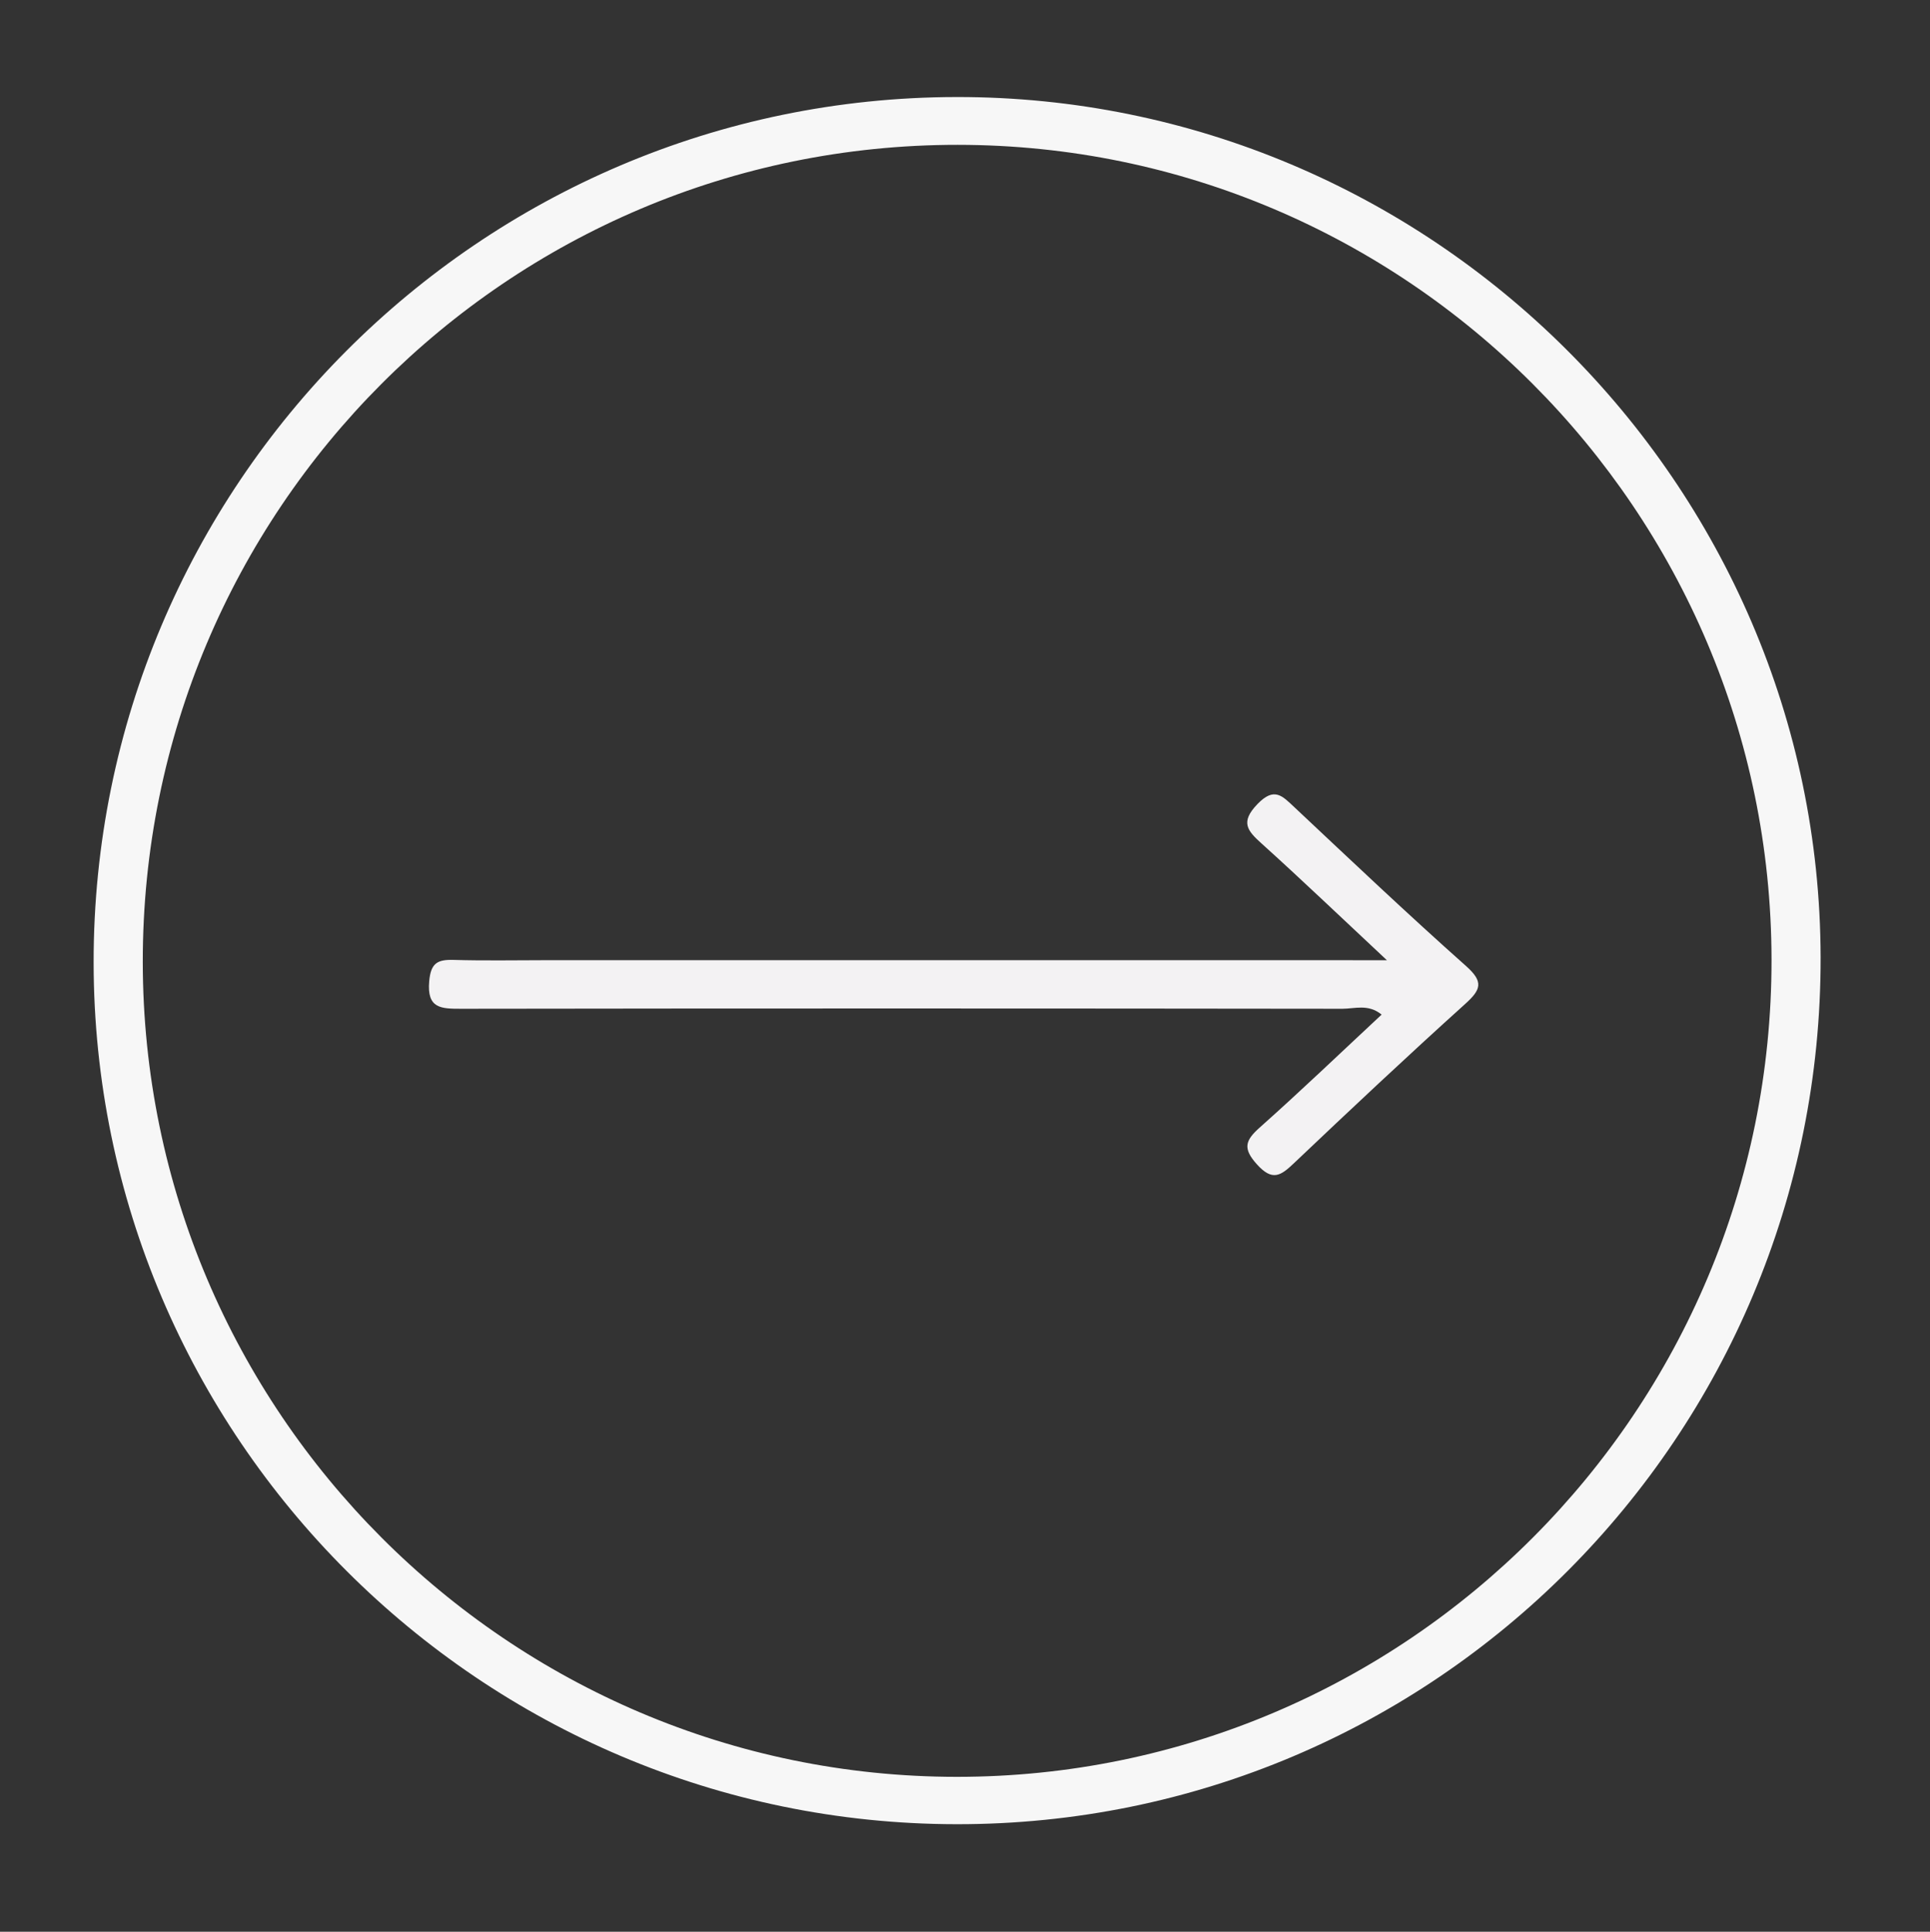
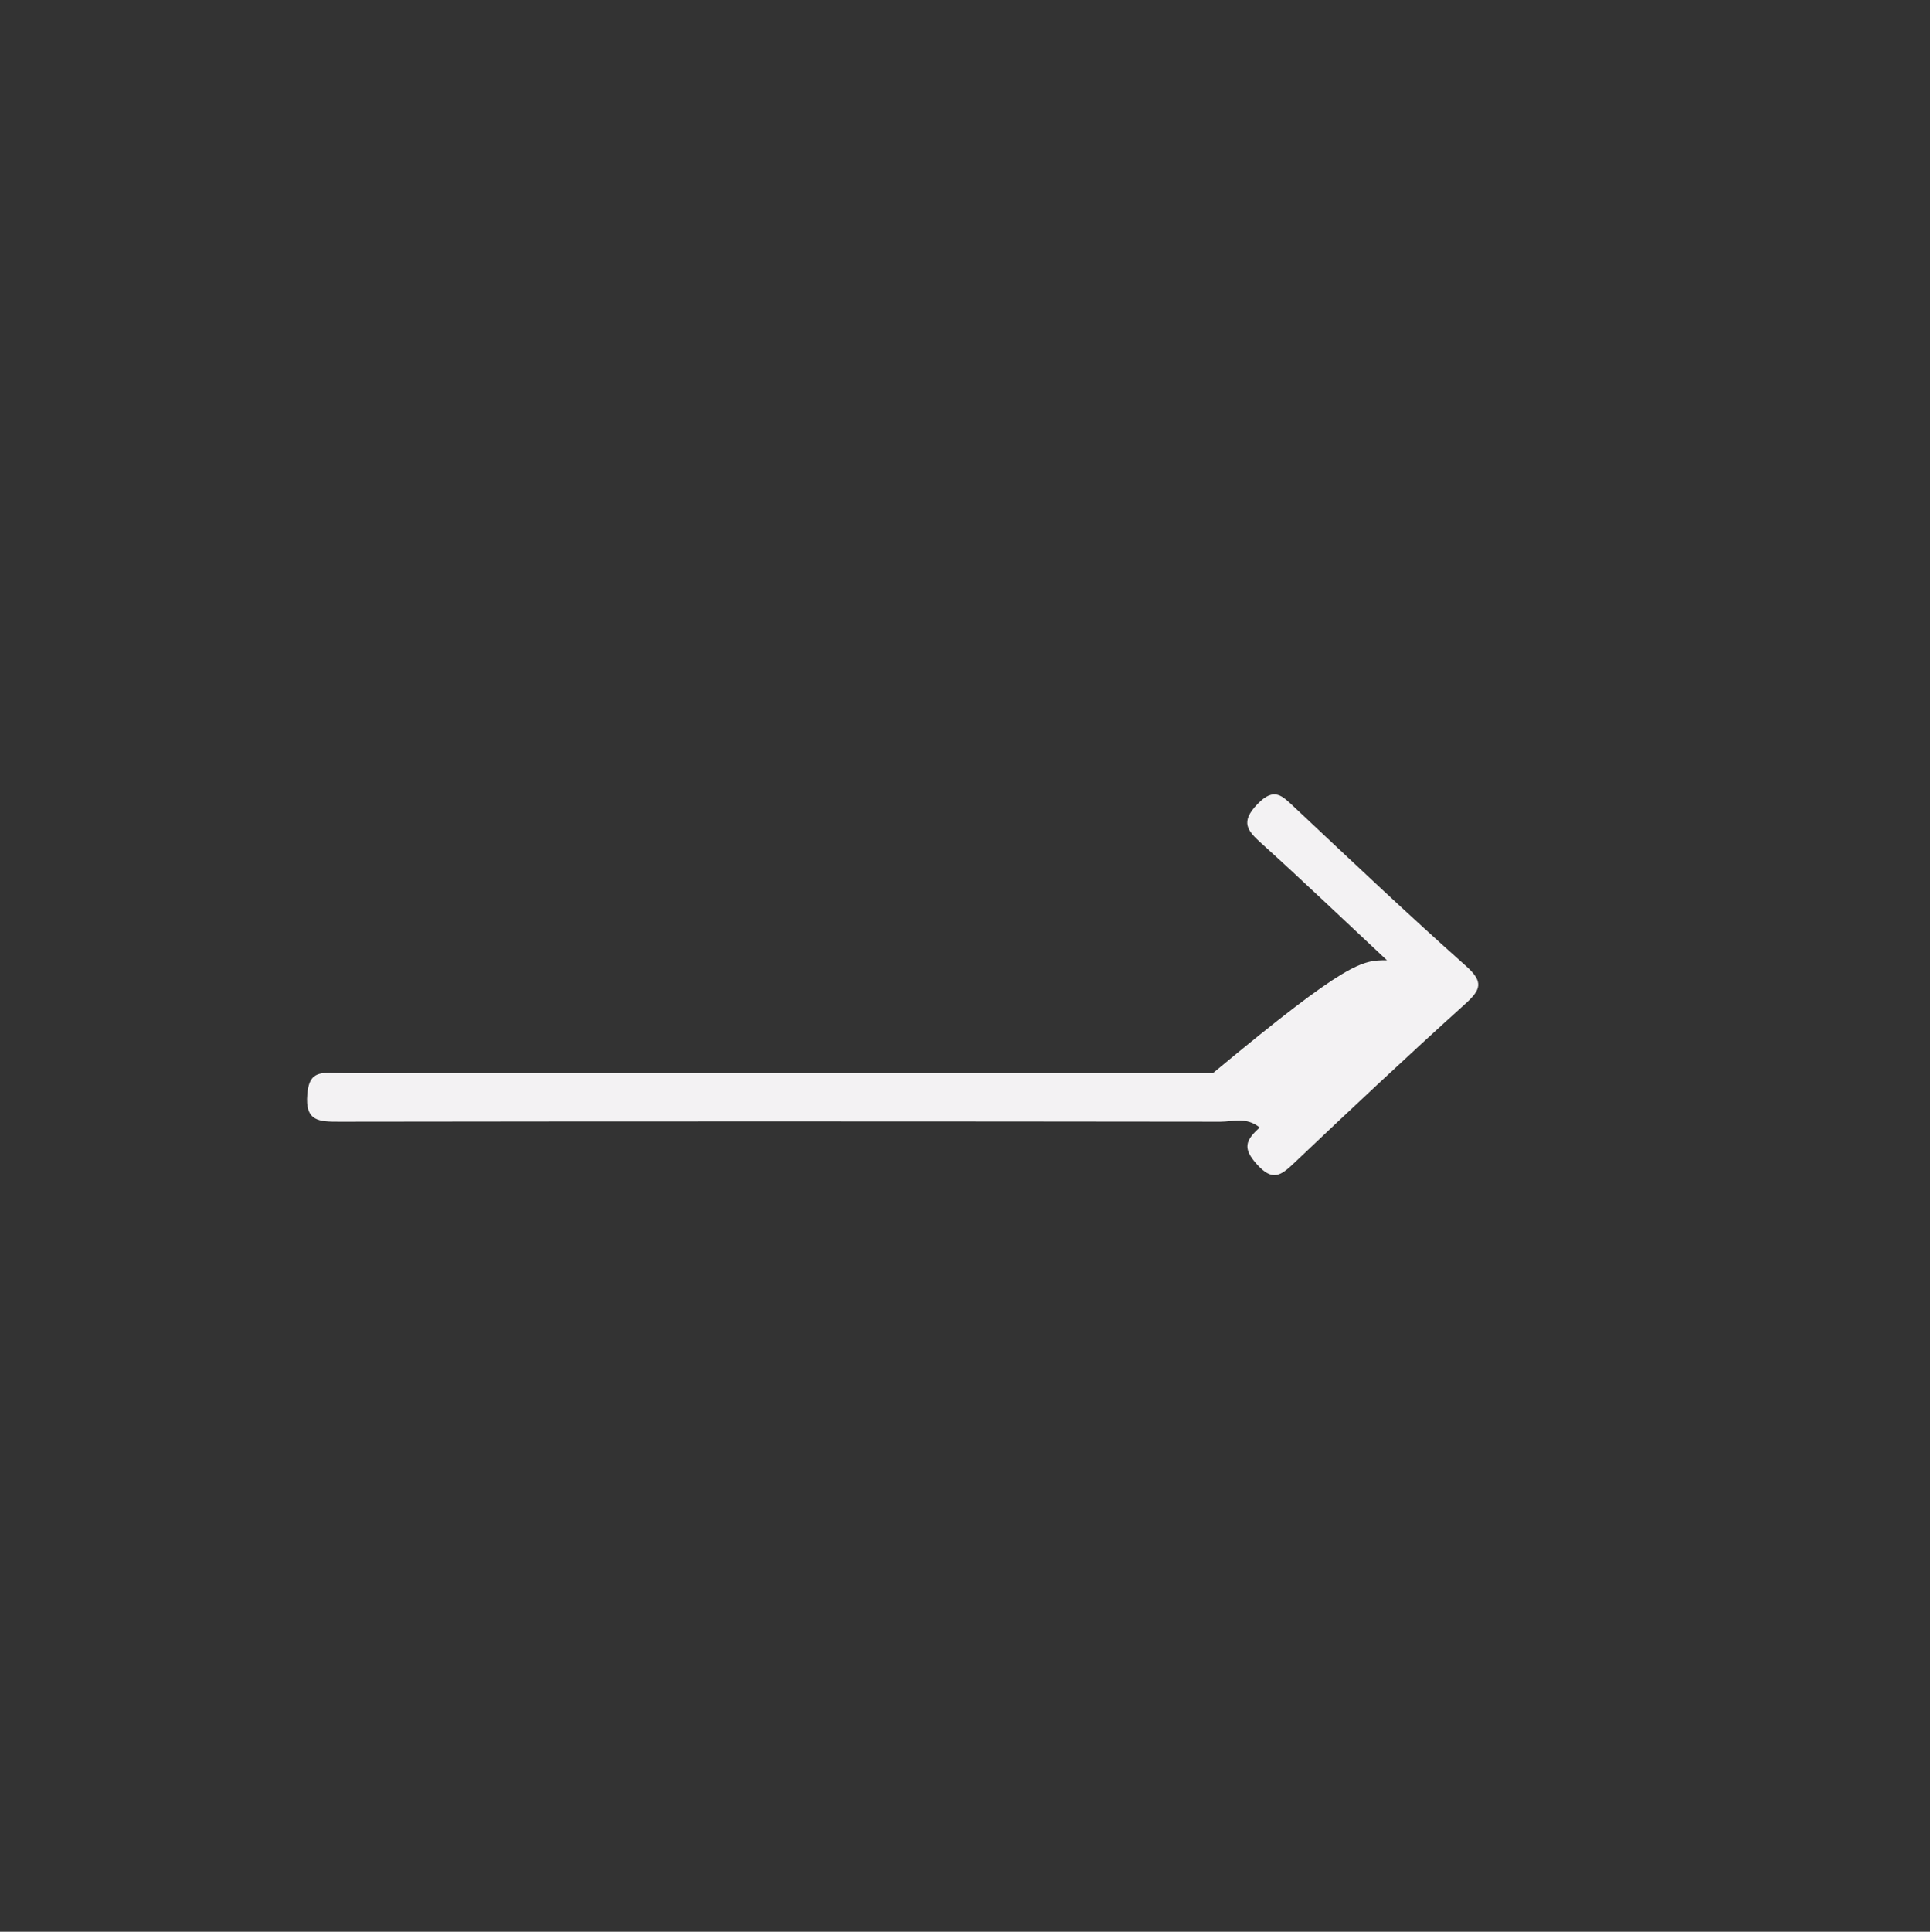
<svg xmlns="http://www.w3.org/2000/svg" version="1.1" id="Capa_1" x="0px" y="0px" viewBox="0 0 268.18 268.36" style="enable-background:new 0 0 268.18 268.36;" xml:space="preserve">
  <rect x="0" y="0" width="268.18" height="268.36" fill="#333333" stroke="none" />
  <style type="text/css">
	.st0{fill:#F7F7F7;}
	.st1{fill:#F3F2F3;}
</style>
-   <path class="st0" d="M132.87,13.48c65.93-0.11,119.97,53.65,120.11,119.49c0.14,66.55-53.7,120.55-120.11,120.45  c-66.07-0.09-119.8-53.76-119.86-119.7C12.96,67.45,66.64,13.59,132.87,13.48z M246.16,133.31  C246.09,70.9,195.39,20.15,133.08,20.12C70.52,20.09,19.79,70.94,19.84,133.64c0.05,62.39,50.77,113.16,113.08,113.2  C195.45,246.87,246.23,195.97,246.16,133.31z" />
-   <path class="st1" d="M192.72,133.4c-6.58-6.15-11.92-11.26-17.41-16.21c-2-1.8-3-2.97-0.59-5.48c2.35-2.44,3.45-1.15,5.14,0.43  c7.89,7.41,15.76,14.87,23.85,22.06c2.49,2.21,2.08,3.29-0.14,5.29c-8.04,7.25-15.94,14.67-23.79,22.12  c-1.83,1.74-2.98,2.52-5.12,0.15c-2-2.22-1.64-3.32,0.38-5.12c5.71-5.08,11.23-10.37,16.94-15.69c-1.86-1.52-3.74-0.81-5.44-0.81  c-40.82-0.05-81.64-0.06-122.47,0c-2.8,0-4.77-0.03-4.43-3.83c0.22-2.52,1.15-3.02,3.37-2.96c4.33,0.13,8.66,0.04,13,0.04  c36.49,0,72.98,0,109.47,0C187.39,133.4,189.3,133.4,192.72,133.4z" />
+   <path class="st1" d="M192.72,133.4c-6.58-6.15-11.92-11.26-17.41-16.21c-2-1.8-3-2.97-0.59-5.48c2.35-2.44,3.45-1.15,5.14,0.43  c7.89,7.41,15.76,14.87,23.85,22.06c2.49,2.21,2.08,3.29-0.14,5.29c-8.04,7.25-15.94,14.67-23.79,22.12  c-1.83,1.74-2.98,2.52-5.12,0.15c-2-2.22-1.64-3.32,0.38-5.12c-1.86-1.52-3.74-0.81-5.44-0.81  c-40.82-0.05-81.64-0.06-122.47,0c-2.8,0-4.77-0.03-4.43-3.83c0.22-2.52,1.15-3.02,3.37-2.96c4.33,0.13,8.66,0.04,13,0.04  c36.49,0,72.98,0,109.47,0C187.39,133.4,189.3,133.4,192.72,133.4z" />
</svg>